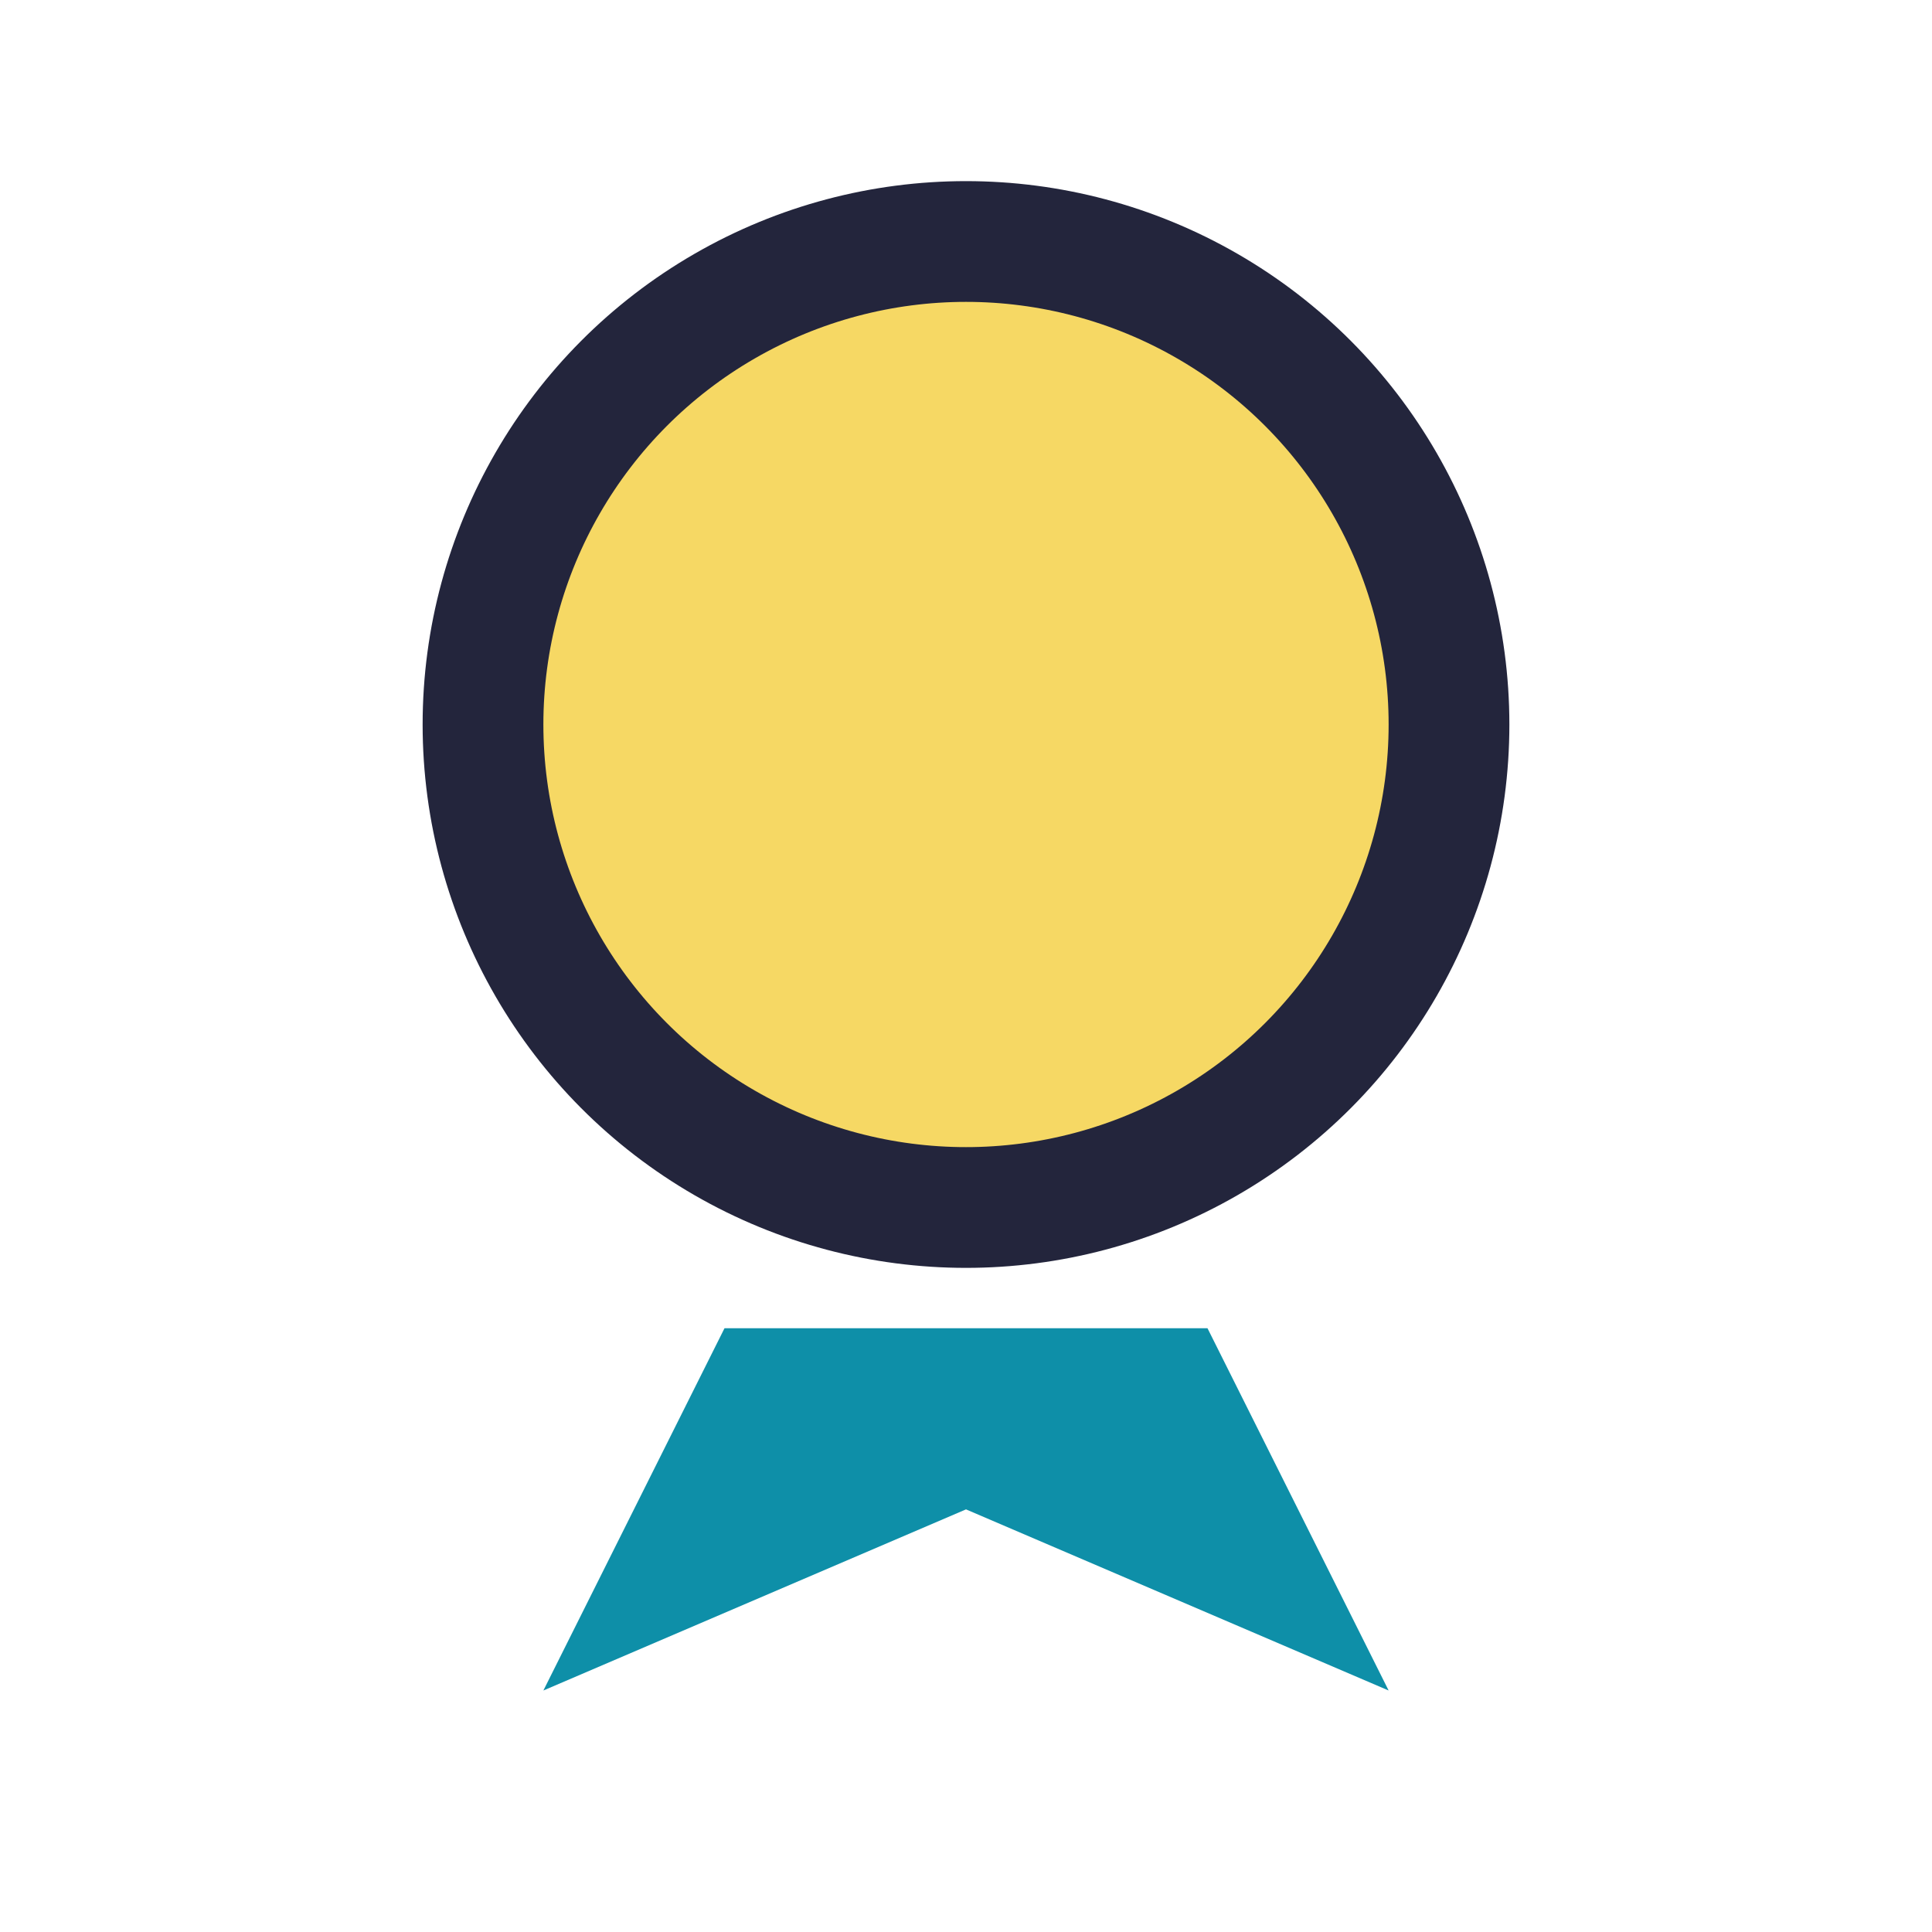
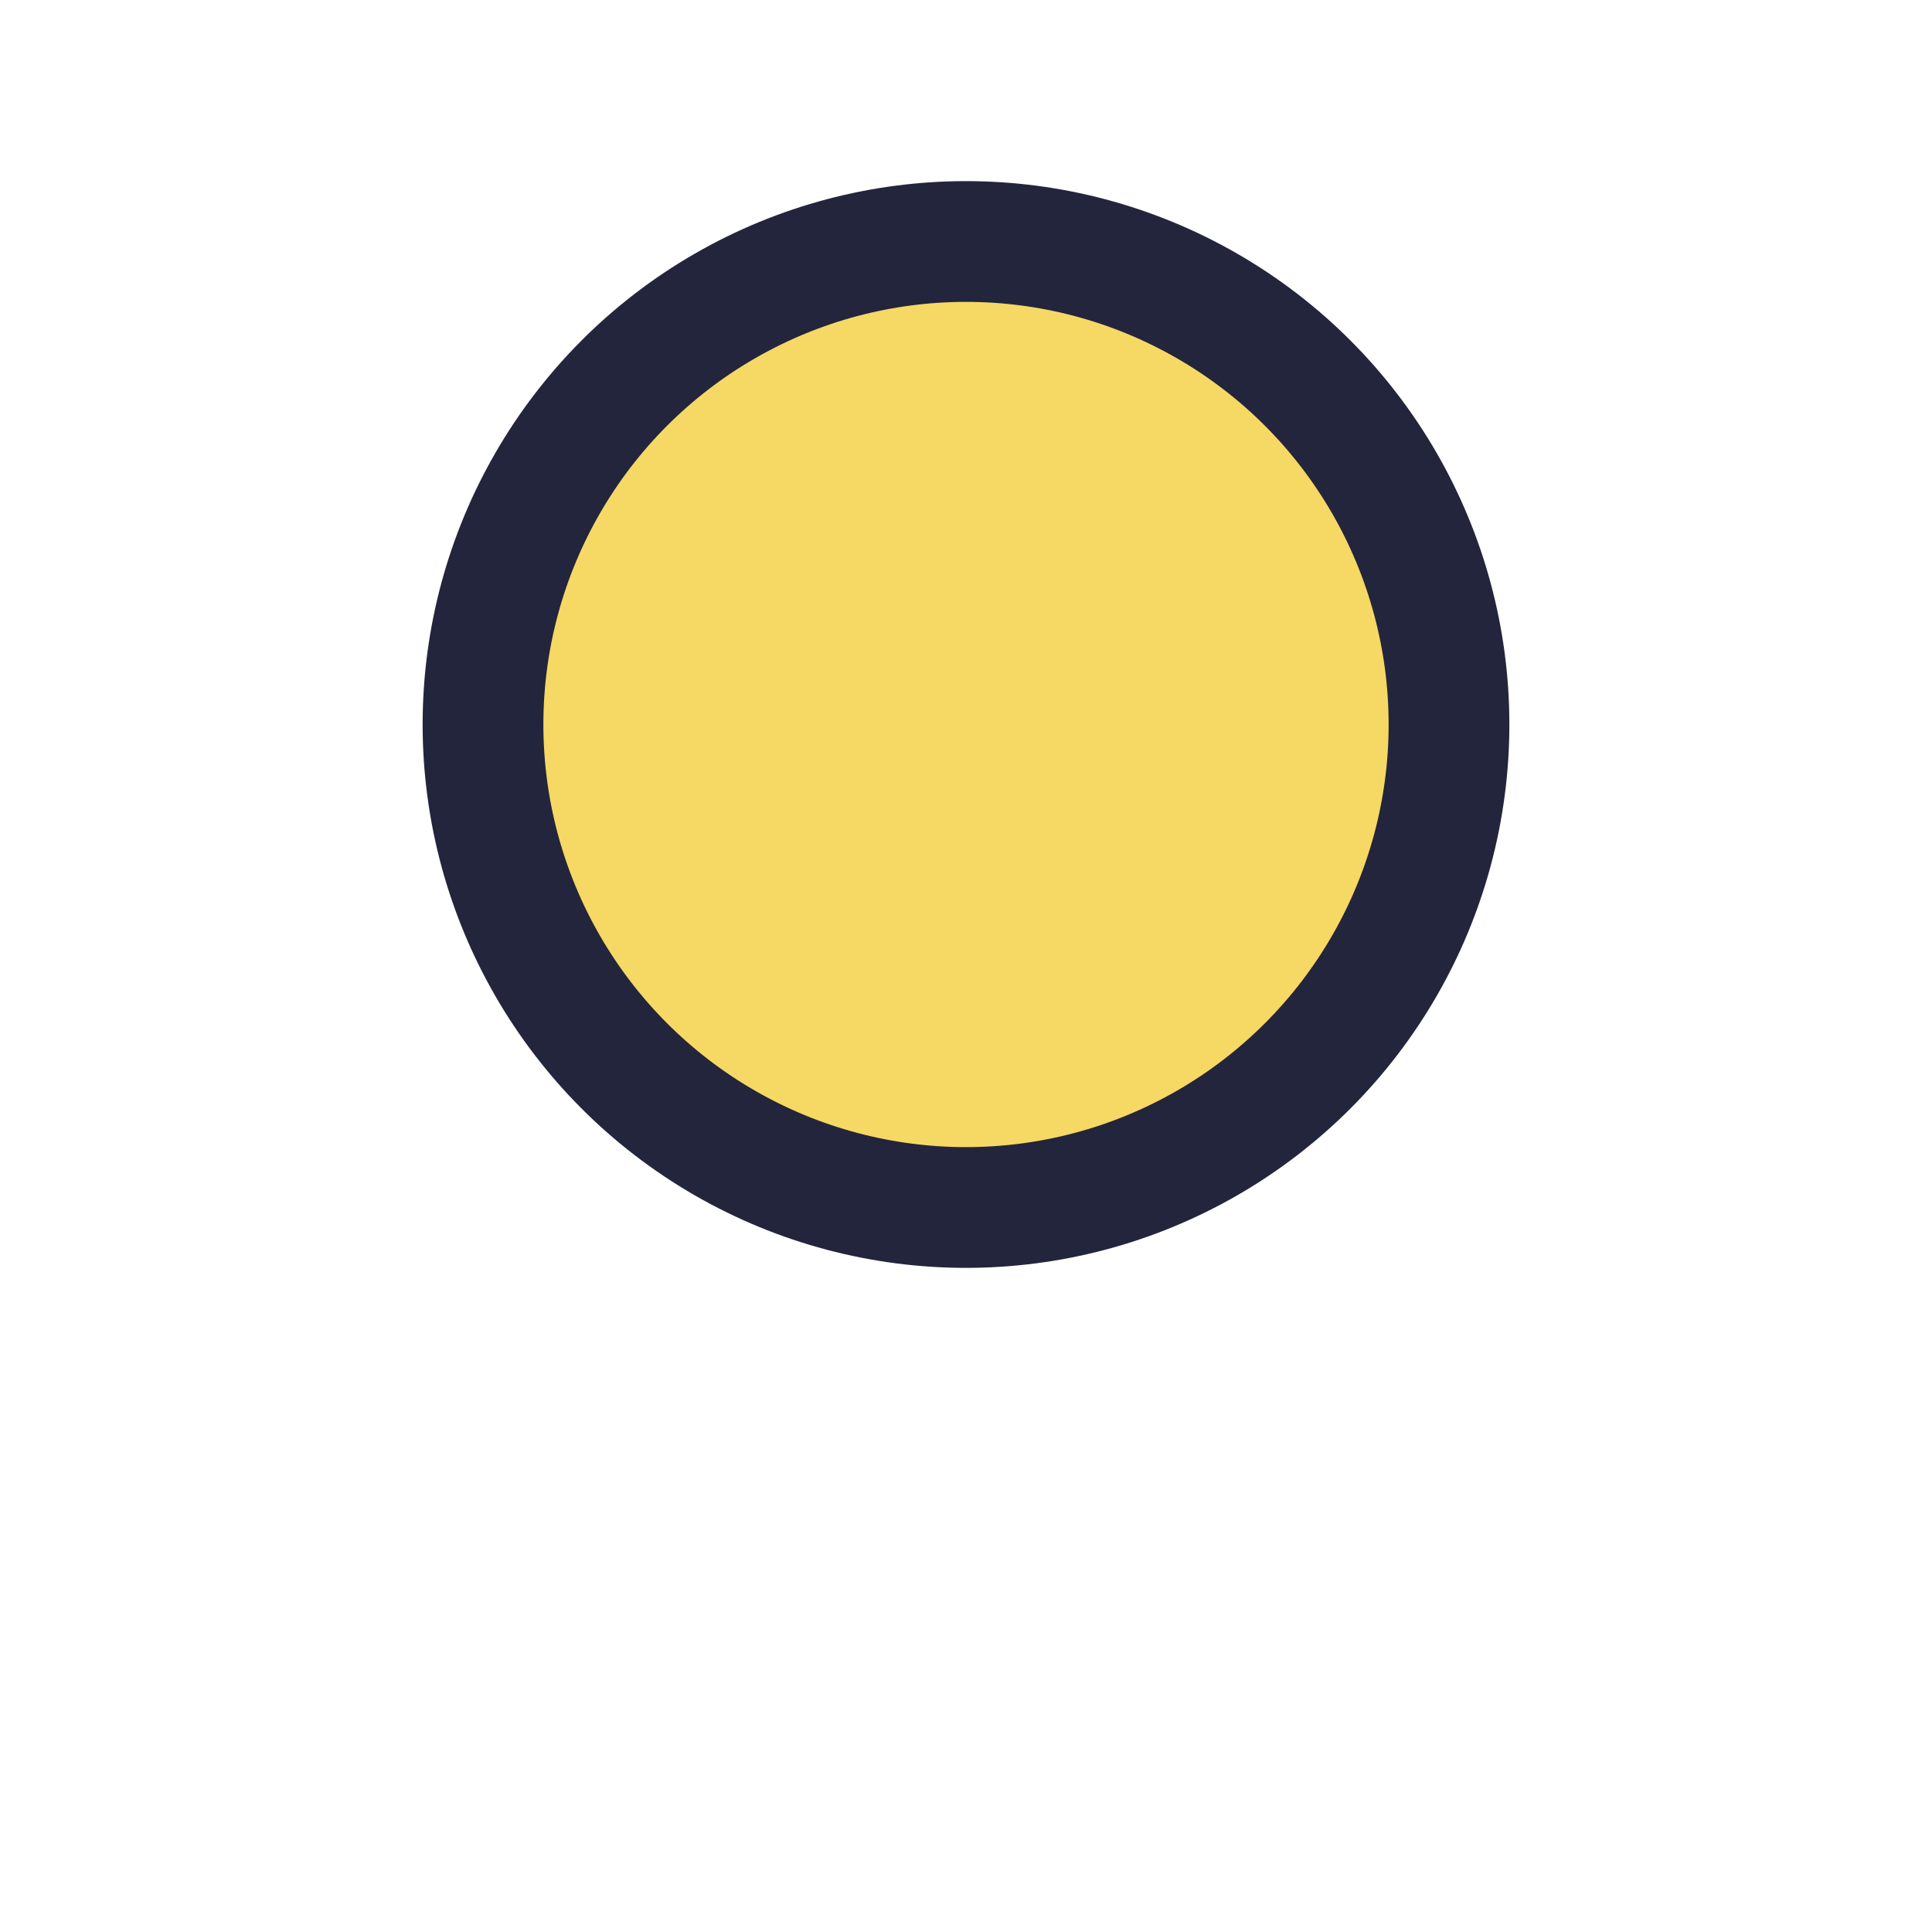
<svg xmlns="http://www.w3.org/2000/svg" width="32" height="32" viewBox="0 0 32 32">
  <circle cx="16" cy="12" r="8" fill="#F6D864" stroke="#23253C" stroke-width="2" />
-   <path d="M12 22l-3 6 7-3 7 3-3-6z" fill="#0E8FA8" />
</svg>